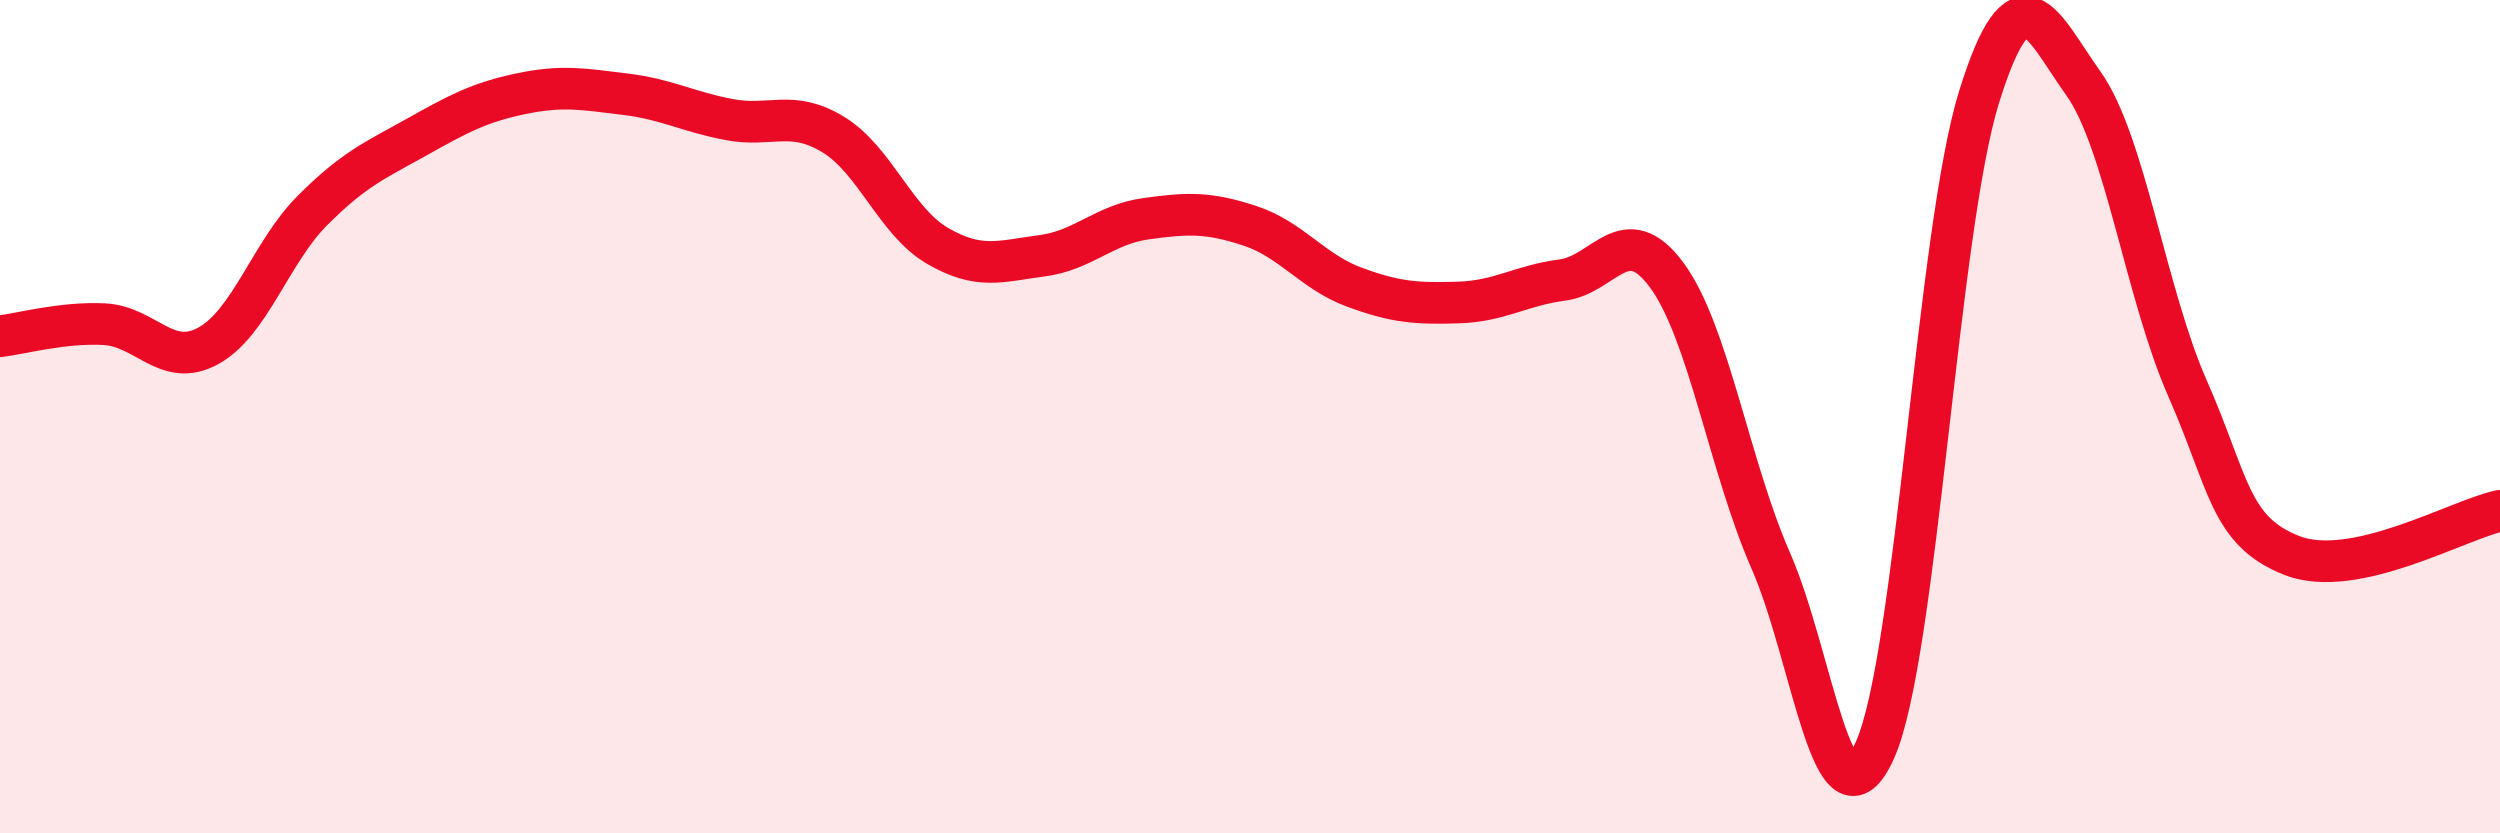
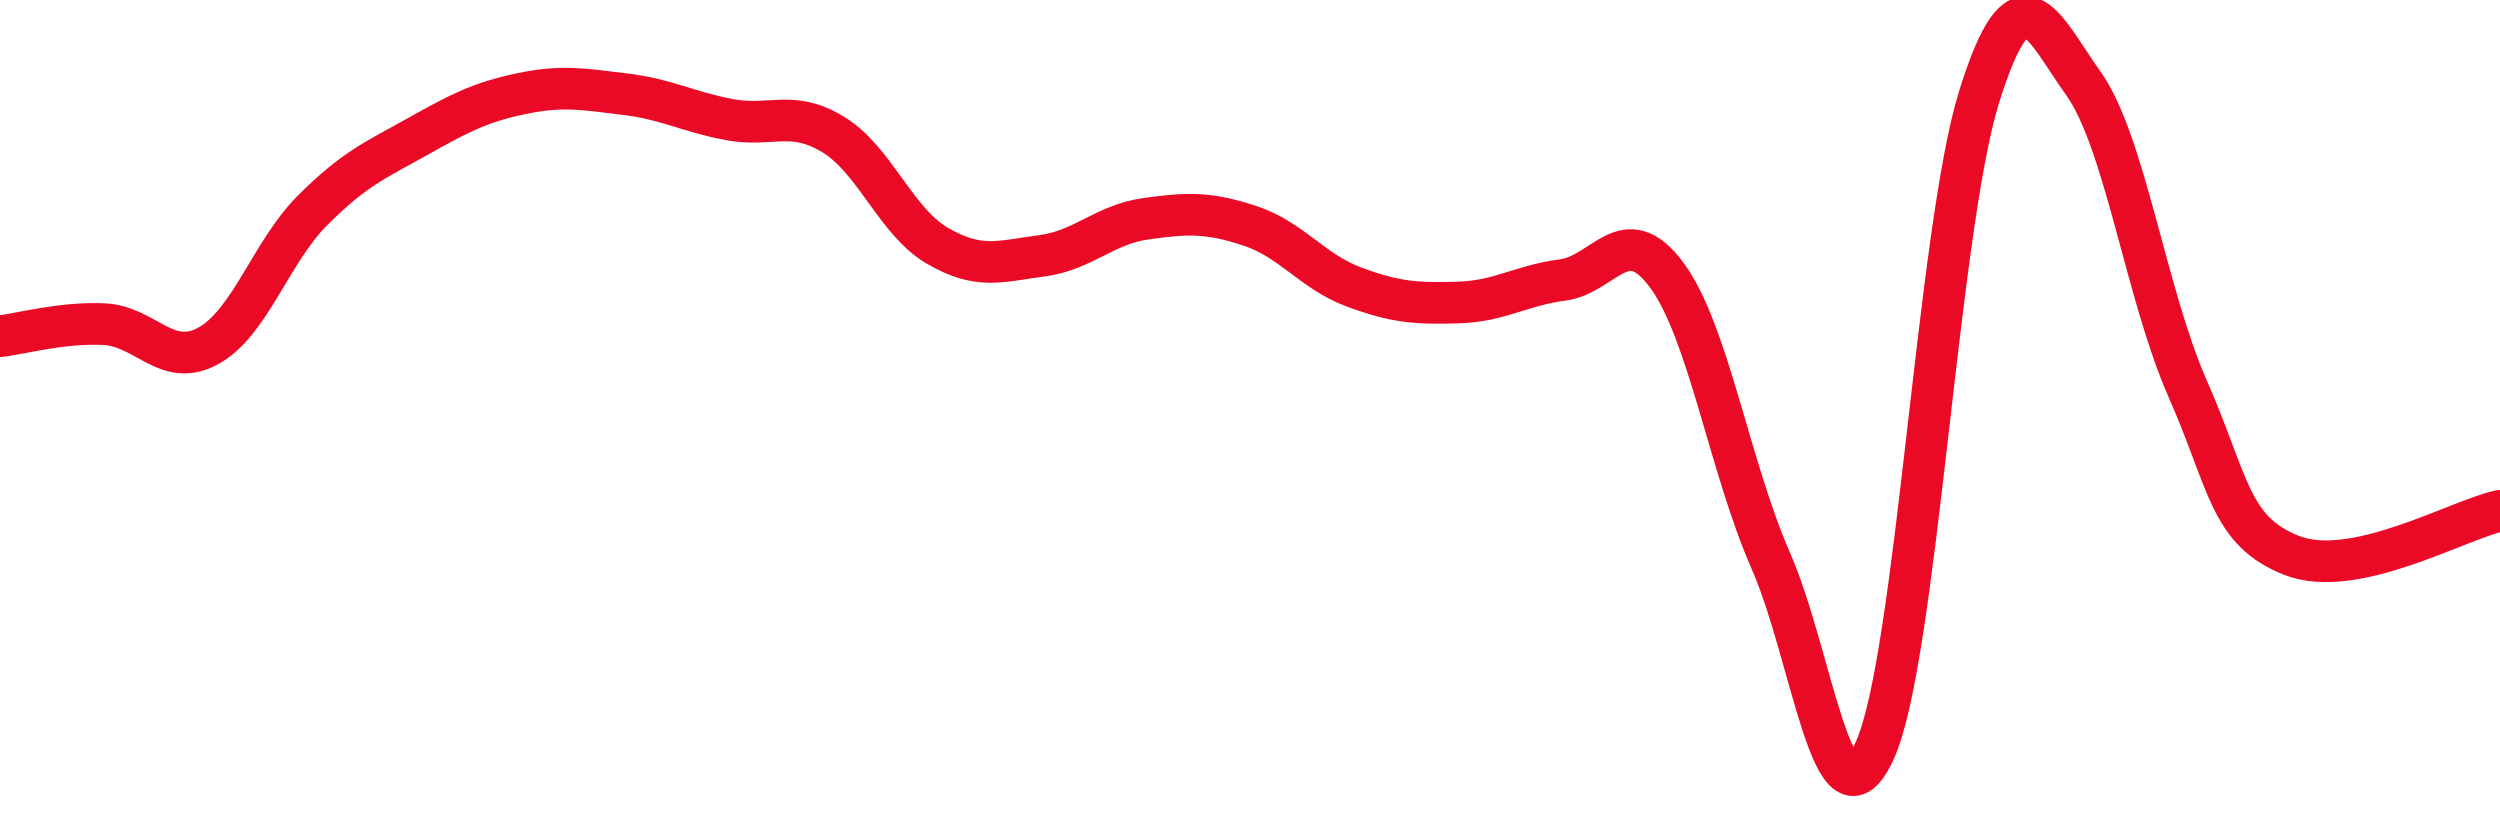
<svg xmlns="http://www.w3.org/2000/svg" width="60" height="20" viewBox="0 0 60 20">
-   <path d="M 0,8.07 C 0.5,8.01 1.5,7.73 2.5,7.78 C 3.5,7.83 4,8.85 5,8.3 C 6,7.75 6.5,6.05 7.5,5.05 C 8.5,4.05 9,3.85 10,3.29 C 11,2.73 11.5,2.46 12.5,2.25 C 13.5,2.04 14,2.14 15,2.26 C 16,2.38 16.5,2.68 17.5,2.87 C 18.5,3.06 19,2.62 20,3.23 C 21,3.84 21.5,5.32 22.5,5.9 C 23.5,6.48 24,6.27 25,6.14 C 26,6.01 26.5,5.39 27.5,5.25 C 28.5,5.11 29,5.09 30,5.42 C 31,5.75 31.5,6.52 32.5,6.89 C 33.5,7.26 34,7.29 35,7.26 C 36,7.23 36.5,6.85 37.5,6.72 C 38.5,6.59 39,5.25 40,6.6 C 41,7.95 41.5,11.18 42.5,13.46 C 43.5,15.74 44,20.23 45,18 C 46,15.77 46.5,5.52 47.5,2.32 C 48.5,-0.88 49,0.6 50,2 C 51,3.4 51.5,7.05 52.5,9.32 C 53.5,11.59 53.5,12.74 55,13.33 C 56.5,13.92 59,12.47 60,12.26L60 20L0 20Z" fill="#EB0A25" opacity="0.1" stroke-linecap="round" stroke-linejoin="round" />
  <path d="M 0,8.07 C 0.5,8.01 1.5,7.73 2.5,7.78 C 3.5,7.83 4,8.85 5,8.3 C 6,7.75 6.5,6.05 7.5,5.05 C 8.5,4.05 9,3.85 10,3.29 C 11,2.73 11.5,2.46 12.5,2.25 C 13.5,2.04 14,2.14 15,2.26 C 16,2.38 16.5,2.68 17.5,2.87 C 18.5,3.06 19,2.62 20,3.23 C 21,3.84 21.5,5.32 22.5,5.9 C 23.5,6.48 24,6.27 25,6.14 C 26,6.01 26.5,5.39 27.5,5.25 C 28.5,5.11 29,5.09 30,5.42 C 31,5.75 31.5,6.52 32.5,6.89 C 33.5,7.26 34,7.29 35,7.26 C 36,7.23 36.5,6.85 37.5,6.72 C 38.5,6.59 39,5.25 40,6.6 C 41,7.95 41.5,11.18 42.5,13.46 C 43.5,15.74 44,20.23 45,18 C 46,15.77 46.5,5.52 47.5,2.32 C 48.5,-0.88 49,0.6 50,2 C 51,3.4 51.5,7.05 52.5,9.32 C 53.5,11.59 53.5,12.74 55,13.33 C 56.5,13.92 59,12.47 60,12.26" stroke="#EB0A25" stroke-width="1" fill="none" stroke-linecap="round" stroke-linejoin="round" />
</svg>